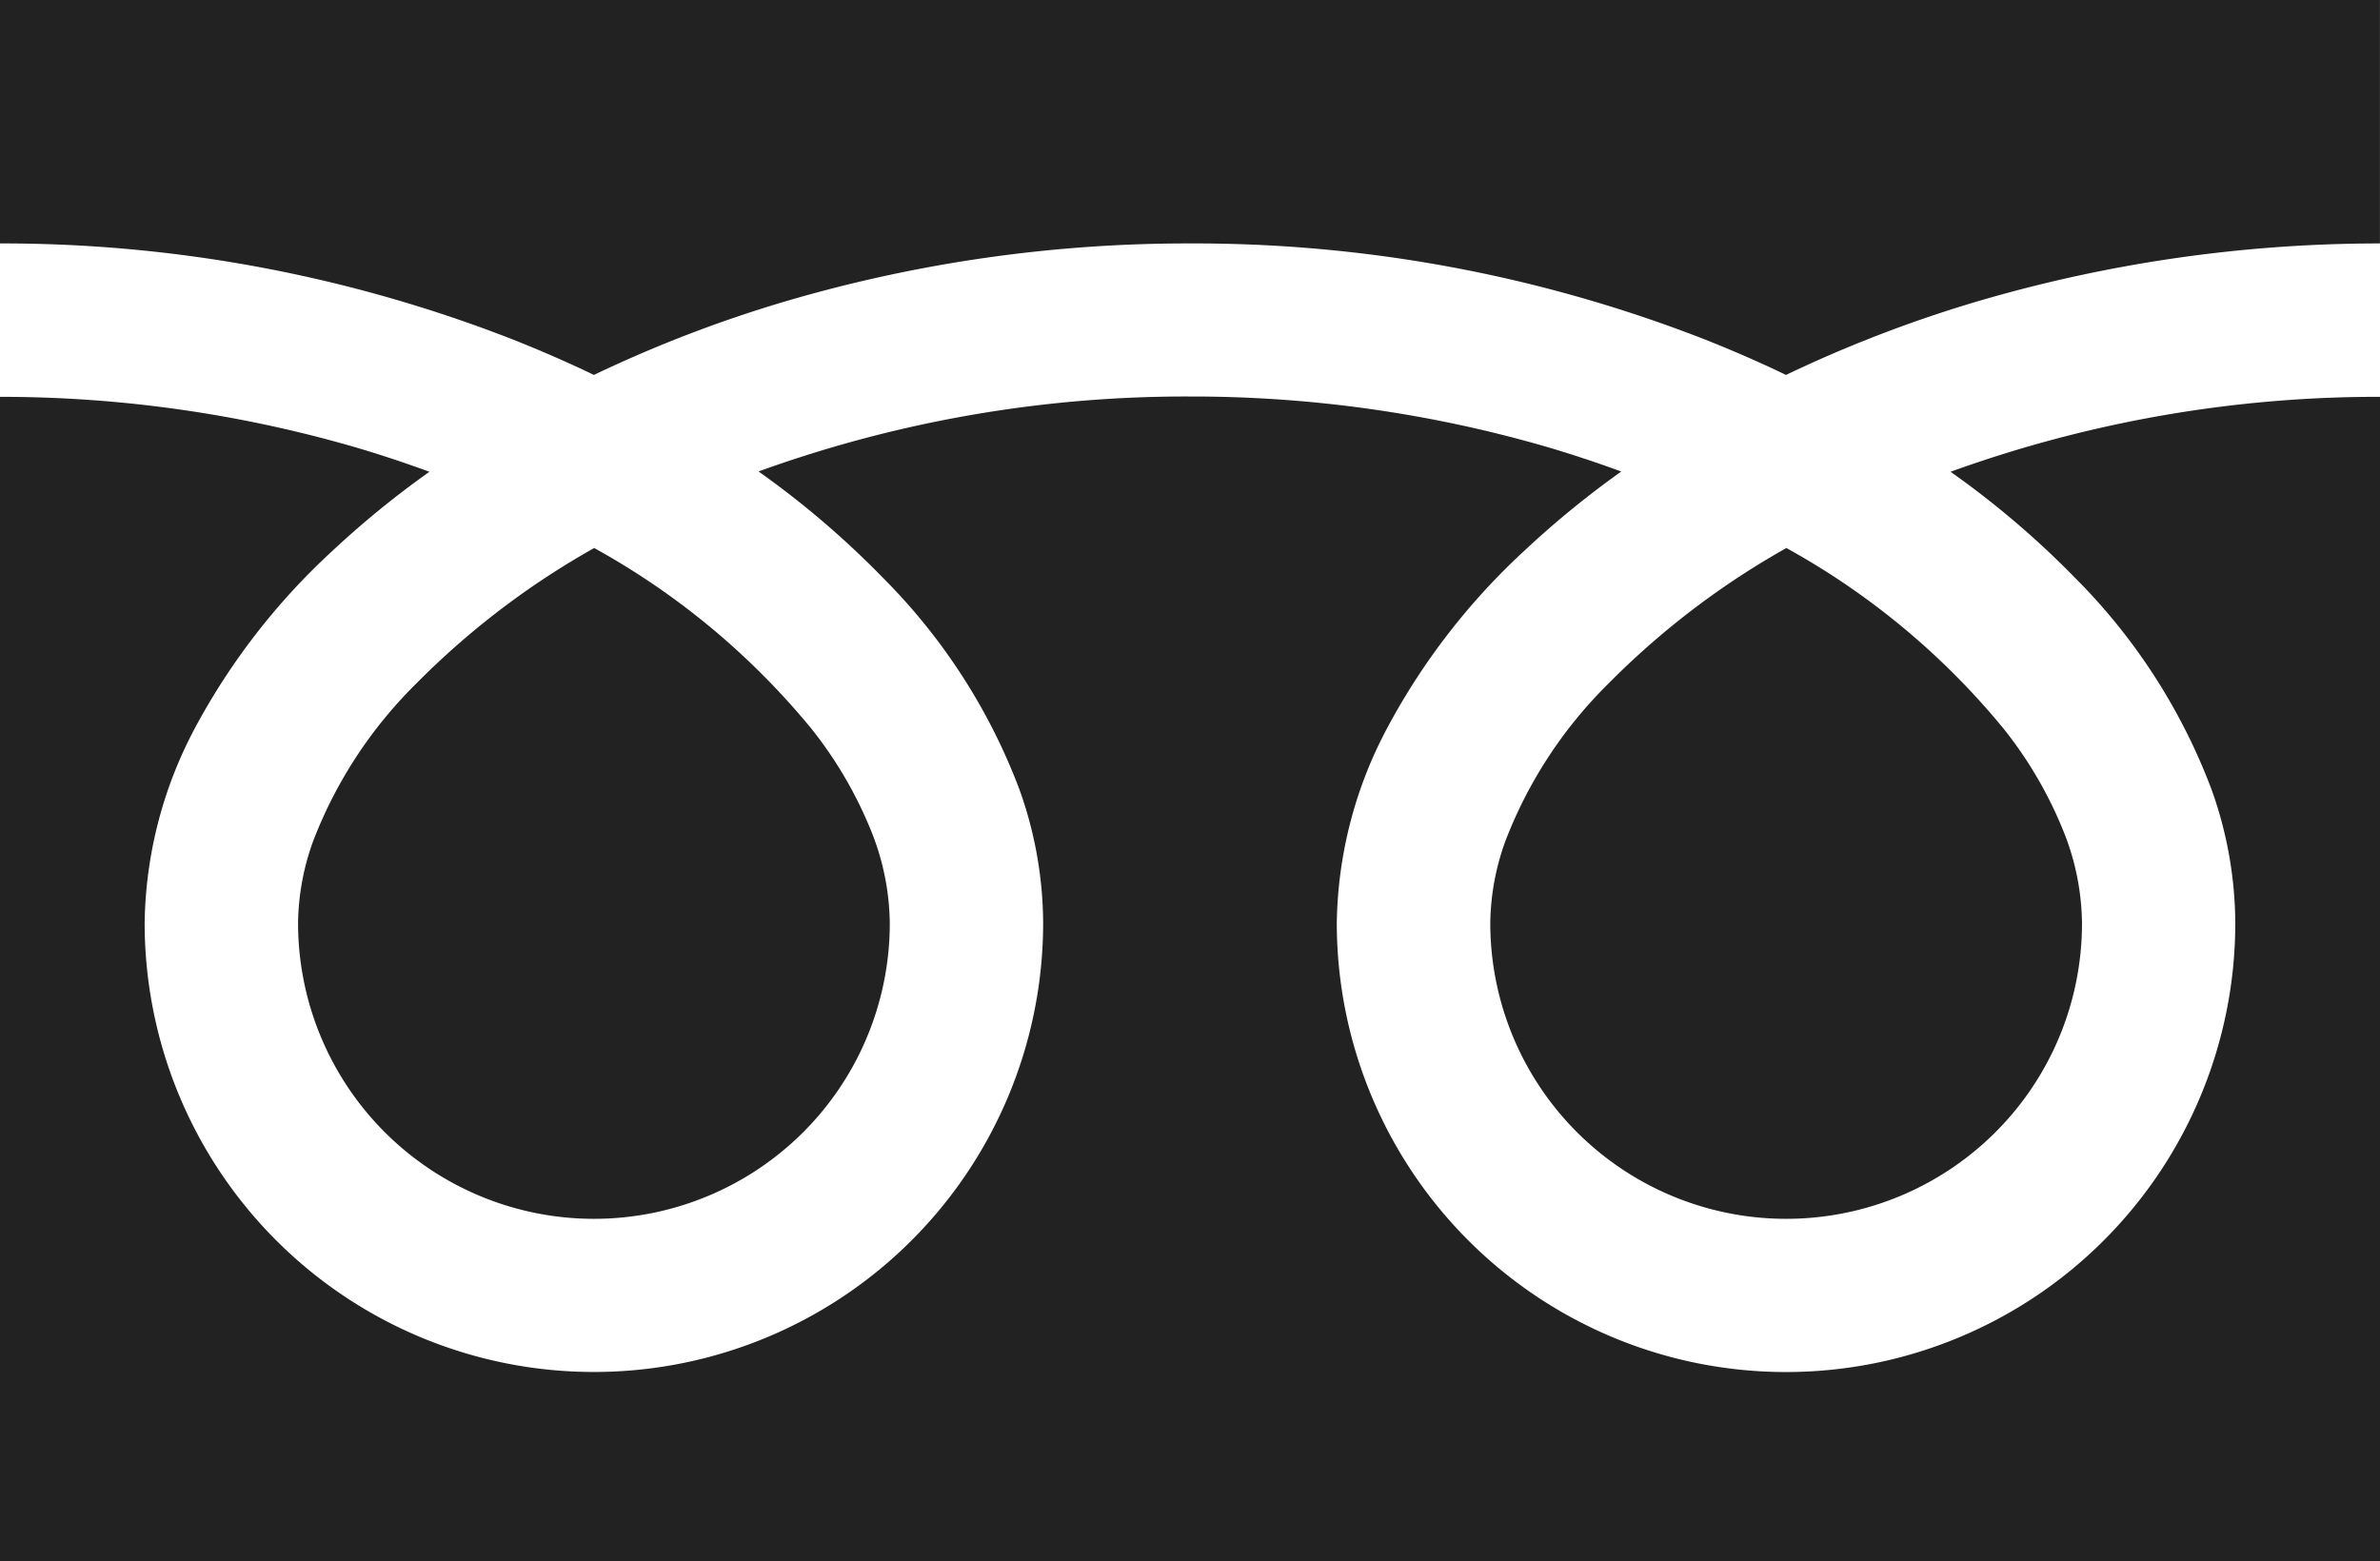
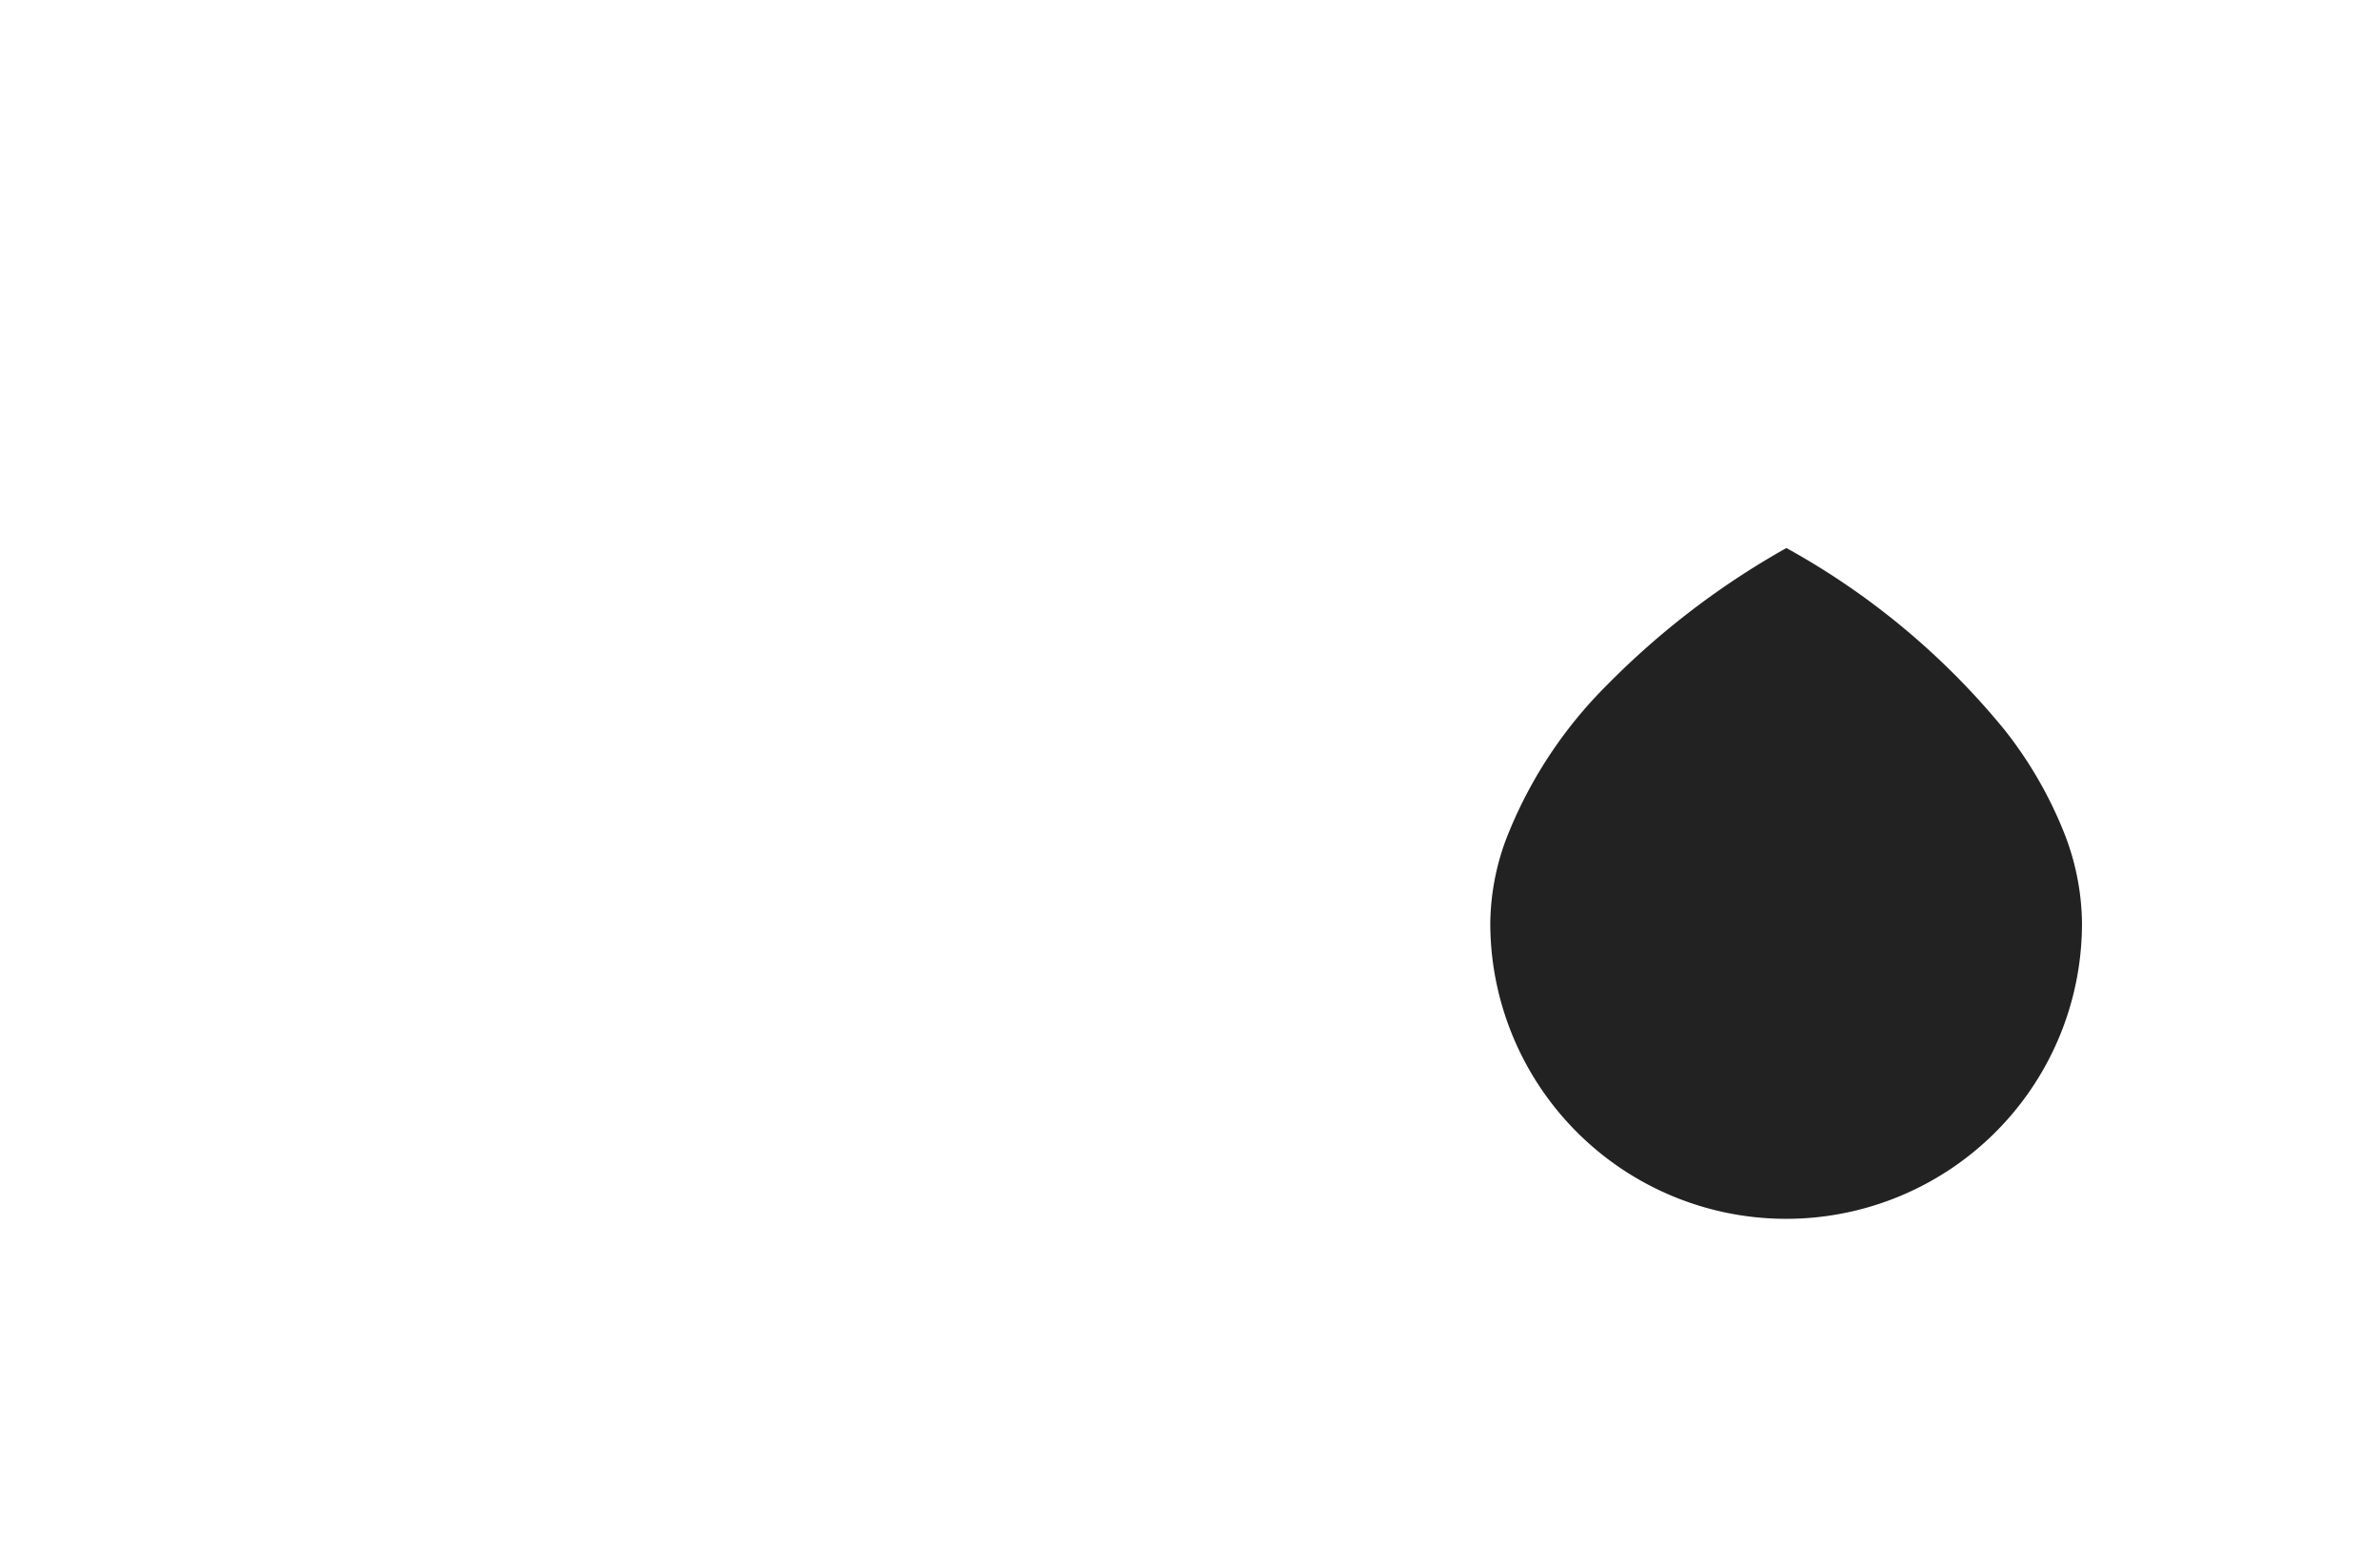
<svg xmlns="http://www.w3.org/2000/svg" width="36.578" height="24" viewBox="0 0 36.578 24">
  <g id="フリーダイヤルのアイコン_3_" data-name="フリーダイヤルのアイコン (3)" transform="translate(0 -88.032)">
-     <path id="パス_30" data-name="パス 30" d="M0,88.032v3.742a21.567,21.567,0,0,1,7.868,1.471q.65.257,1.26.55a19.938,19.938,0,0,1,2.978-1.141,21.9,21.9,0,0,1,6.183-.88,21.576,21.576,0,0,1,7.9,1.471q.65.257,1.26.55a19.954,19.954,0,0,1,2.978-1.141,21.906,21.906,0,0,1,6.15-.88V88.032Z" fill="#222" />
    <path id="パス_31" data-name="パス 31" d="M320.59,211.73a4.548,4.548,0,0,0,7.088,3.771,4.538,4.538,0,0,0,2.006-3.771,3.879,3.879,0,0,0-.292-1.43,6.3,6.3,0,0,0-.9-1.542,11.5,11.5,0,0,0-3.351-2.793,12.362,12.362,0,0,0-2.751,2.1,6.832,6.832,0,0,0-1.566,2.4A3.8,3.8,0,0,0,320.59,211.73Z" transform="translate(-297.686 -109.509)" fill="#222" />
-     <path id="パス_32" data-name="パス 32" d="M31.9,176.2a9.172,9.172,0,0,1,2.09,3.247,6.156,6.156,0,0,1,.364,2.048,6.9,6.9,0,1,1-13.809,0,6.549,6.549,0,0,1,.792-3.027,10.3,10.3,0,0,1,2.085-2.688,14.352,14.352,0,0,1,1.495-1.223c-.361-.132-.731-.256-1.112-.369a19.559,19.559,0,0,0-5.517-.784,19.289,19.289,0,0,0-6.63,1.152,13.83,13.83,0,0,1,1.92,1.643,9.178,9.178,0,0,1,2.09,3.247,6.149,6.149,0,0,1,.364,2.048,6.9,6.9,0,1,1-13.809,0,6.552,6.552,0,0,1,.791-3.027A10.3,10.3,0,0,1,5.1,175.785,14.312,14.312,0,0,1,6.6,174.561c-.361-.132-.731-.256-1.112-.369A19.568,19.568,0,0,0,0,173.409v17.9H36.578v-17.9a19.294,19.294,0,0,0-6.6,1.152A13.824,13.824,0,0,1,31.9,176.2Z" transform="translate(0 -79.277)" fill="#222" />
-     <path id="パス_33" data-name="パス 33" d="M64.118,211.73a4.548,4.548,0,0,0,7.088,3.771,4.54,4.54,0,0,0,2.006-3.771,3.891,3.891,0,0,0-.292-1.43,6.321,6.321,0,0,0-.9-1.542,11.507,11.507,0,0,0-3.351-2.793,12.351,12.351,0,0,0-2.751,2.1,6.832,6.832,0,0,0-1.566,2.4A3.792,3.792,0,0,0,64.118,211.73Z" transform="translate(-59.537 -109.509)" fill="#222" />
  </g>
</svg>